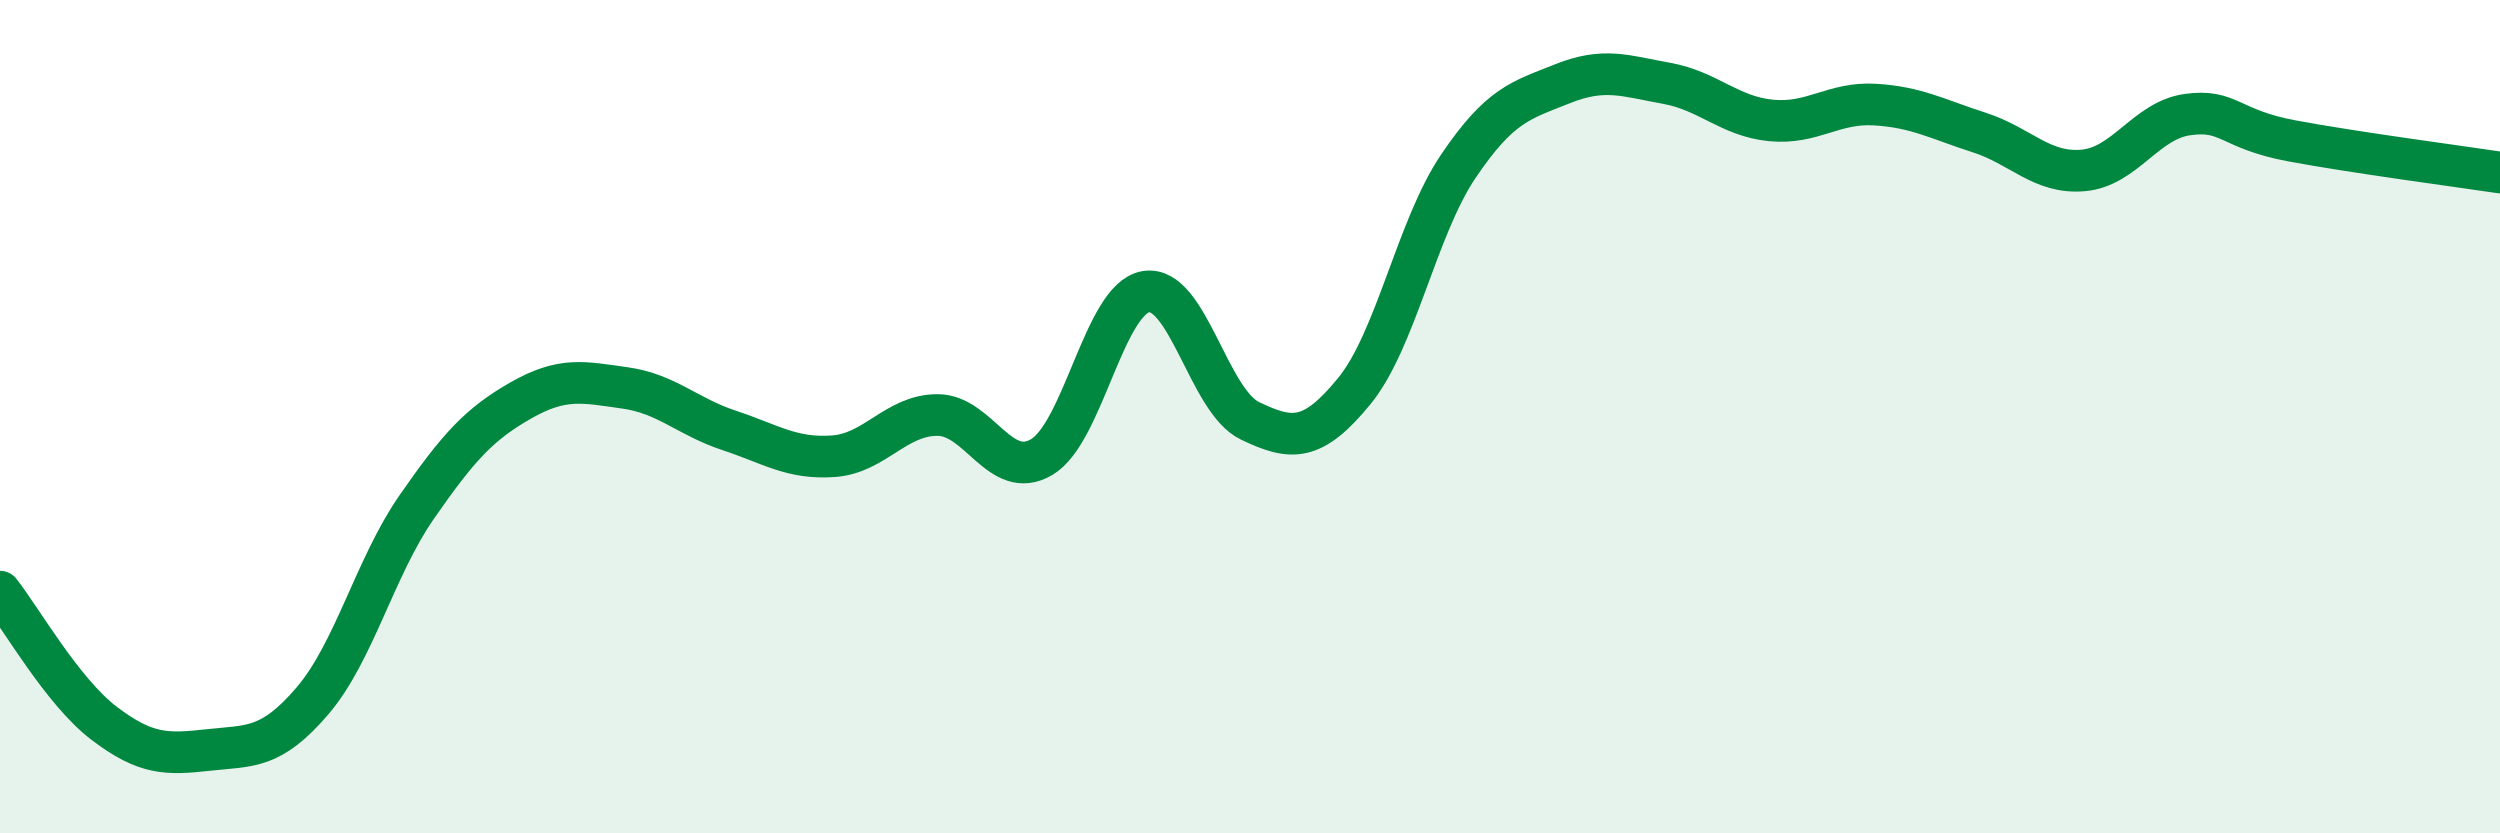
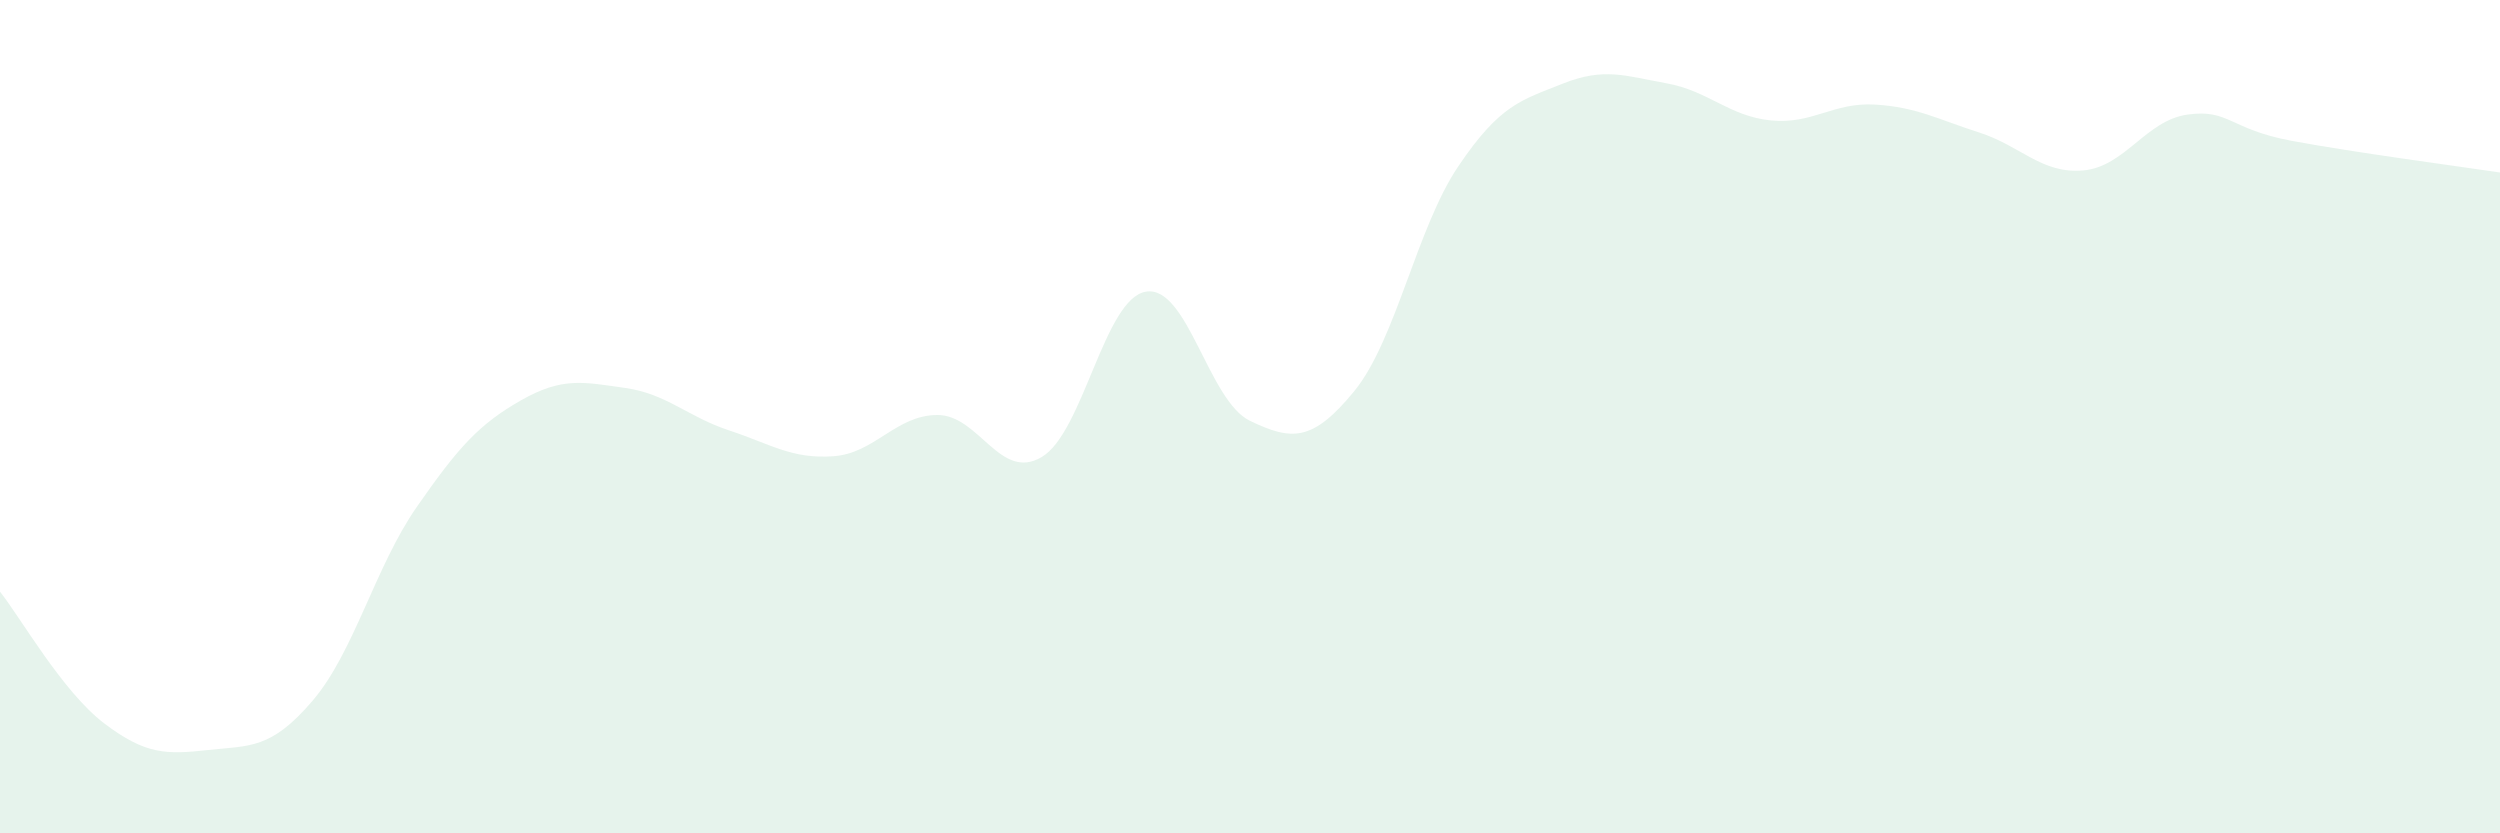
<svg xmlns="http://www.w3.org/2000/svg" width="60" height="20" viewBox="0 0 60 20">
  <path d="M 0,14.2 C 0.5,14.83 1.5,16.6 2.5,17.36 C 3.5,18.12 4,18.11 5,18 C 6,17.89 6.5,17.99 7.5,16.82 C 8.5,15.65 9,13.61 10,12.17 C 11,10.73 11.5,10.18 12.5,9.61 C 13.5,9.04 14,9.17 15,9.31 C 16,9.45 16.5,10 17.5,10.33 C 18.5,10.66 19,11.02 20,10.95 C 21,10.88 21.5,9.96 22.5,9.96 C 23.5,9.96 24,11.56 25,10.97 C 26,10.38 26.5,7.17 27.5,7 C 28.5,6.83 29,9.62 30,10.1 C 31,10.58 31.5,10.61 32.5,9.39 C 33.5,8.17 34,5.47 35,3.99 C 36,2.51 36.5,2.41 37.5,2.01 C 38.5,1.61 39,1.82 40,2 C 41,2.18 41.5,2.79 42.5,2.89 C 43.5,2.99 44,2.45 45,2.51 C 46,2.57 46.5,2.86 47.5,3.18 C 48.5,3.5 49,4.18 50,4.09 C 51,4 51.5,2.89 52.5,2.75 C 53.5,2.61 53.5,3.1 55,3.38 C 56.5,3.66 59,3.99 60,4.14L60 20L0 20Z" fill="#008740" opacity="0.1" stroke-linecap="round" stroke-linejoin="round" />
-   <path d="M 0,14.2 C 0.5,14.83 1.5,16.6 2.5,17.36 C 3.5,18.12 4,18.11 5,18 C 6,17.89 6.5,17.99 7.5,16.82 C 8.5,15.65 9,13.61 10,12.17 C 11,10.73 11.5,10.18 12.5,9.61 C 13.5,9.04 14,9.17 15,9.31 C 16,9.45 16.5,10 17.5,10.33 C 18.5,10.66 19,11.02 20,10.95 C 21,10.88 21.5,9.96 22.5,9.96 C 23.5,9.96 24,11.56 25,10.97 C 26,10.38 26.5,7.17 27.5,7 C 28.5,6.83 29,9.62 30,10.1 C 31,10.58 31.5,10.61 32.5,9.39 C 33.5,8.17 34,5.47 35,3.99 C 36,2.51 36.5,2.41 37.5,2.01 C 38.5,1.61 39,1.82 40,2 C 41,2.18 41.5,2.79 42.5,2.89 C 43.5,2.99 44,2.45 45,2.51 C 46,2.57 46.5,2.86 47.5,3.18 C 48.5,3.5 49,4.18 50,4.09 C 51,4 51.5,2.89 52.5,2.75 C 53.5,2.61 53.5,3.1 55,3.38 C 56.5,3.66 59,3.99 60,4.14" stroke="#008740" stroke-width="1" fill="none" stroke-linecap="round" stroke-linejoin="round" />
</svg>